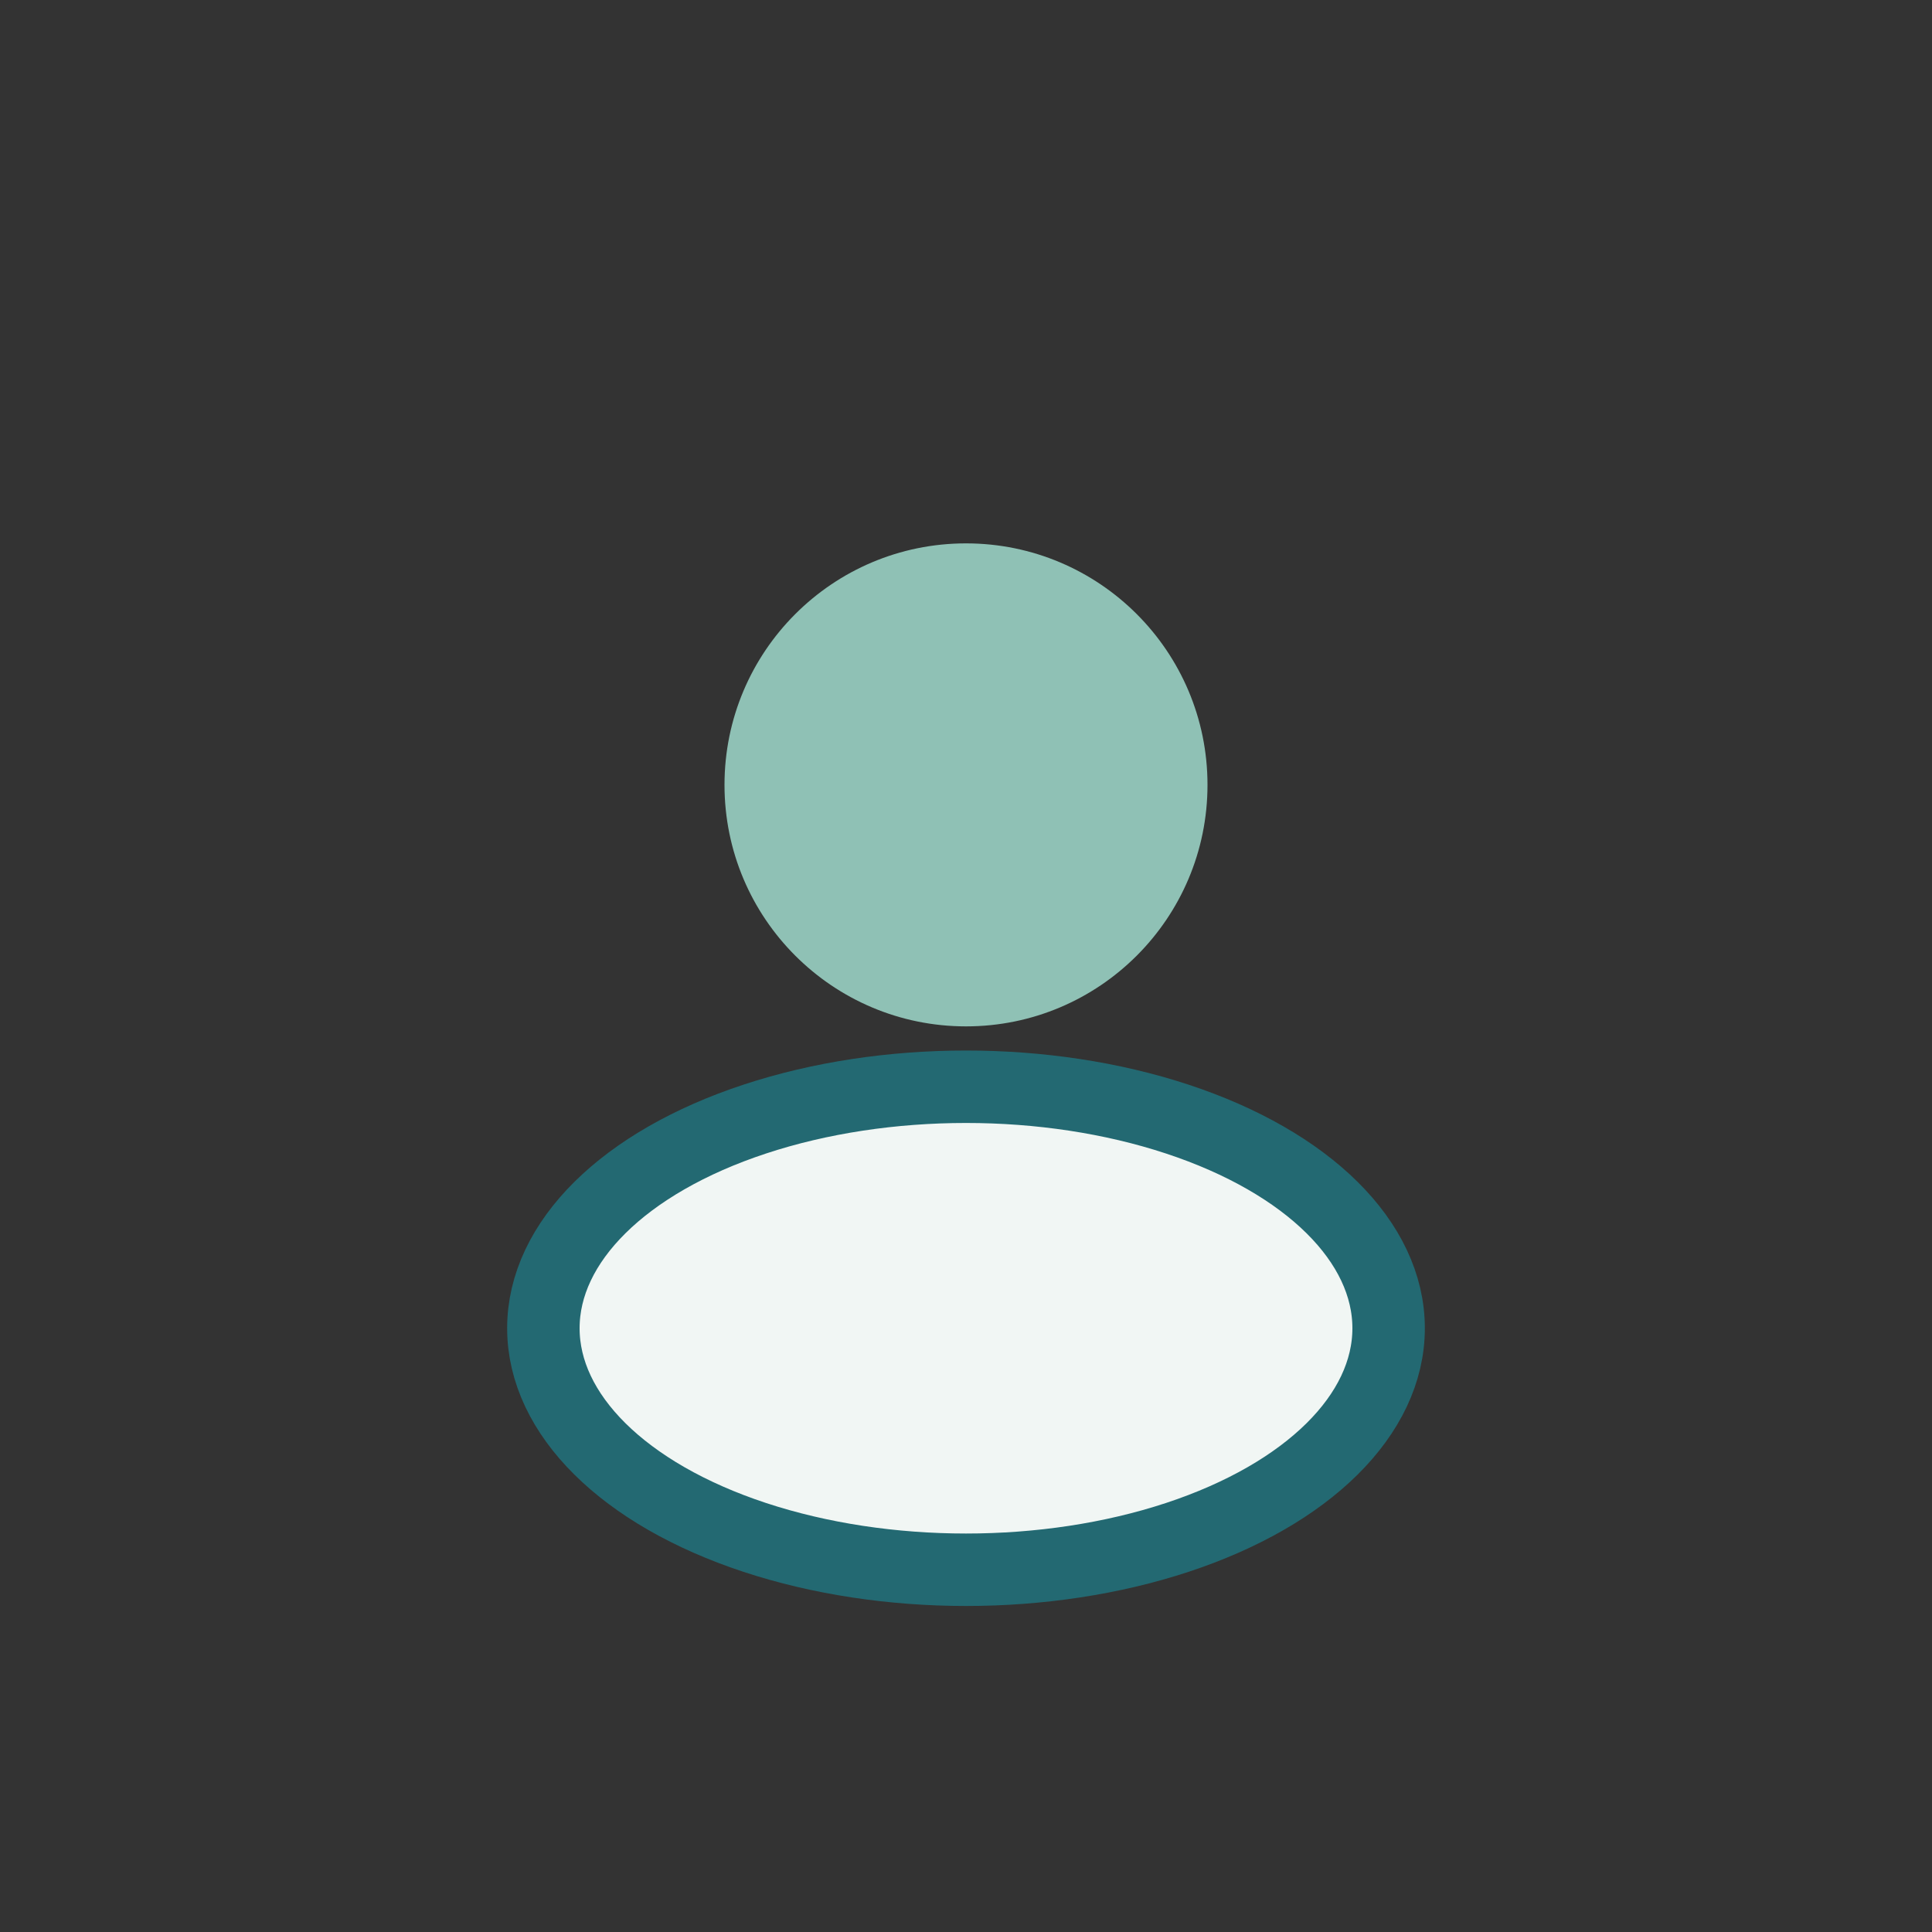
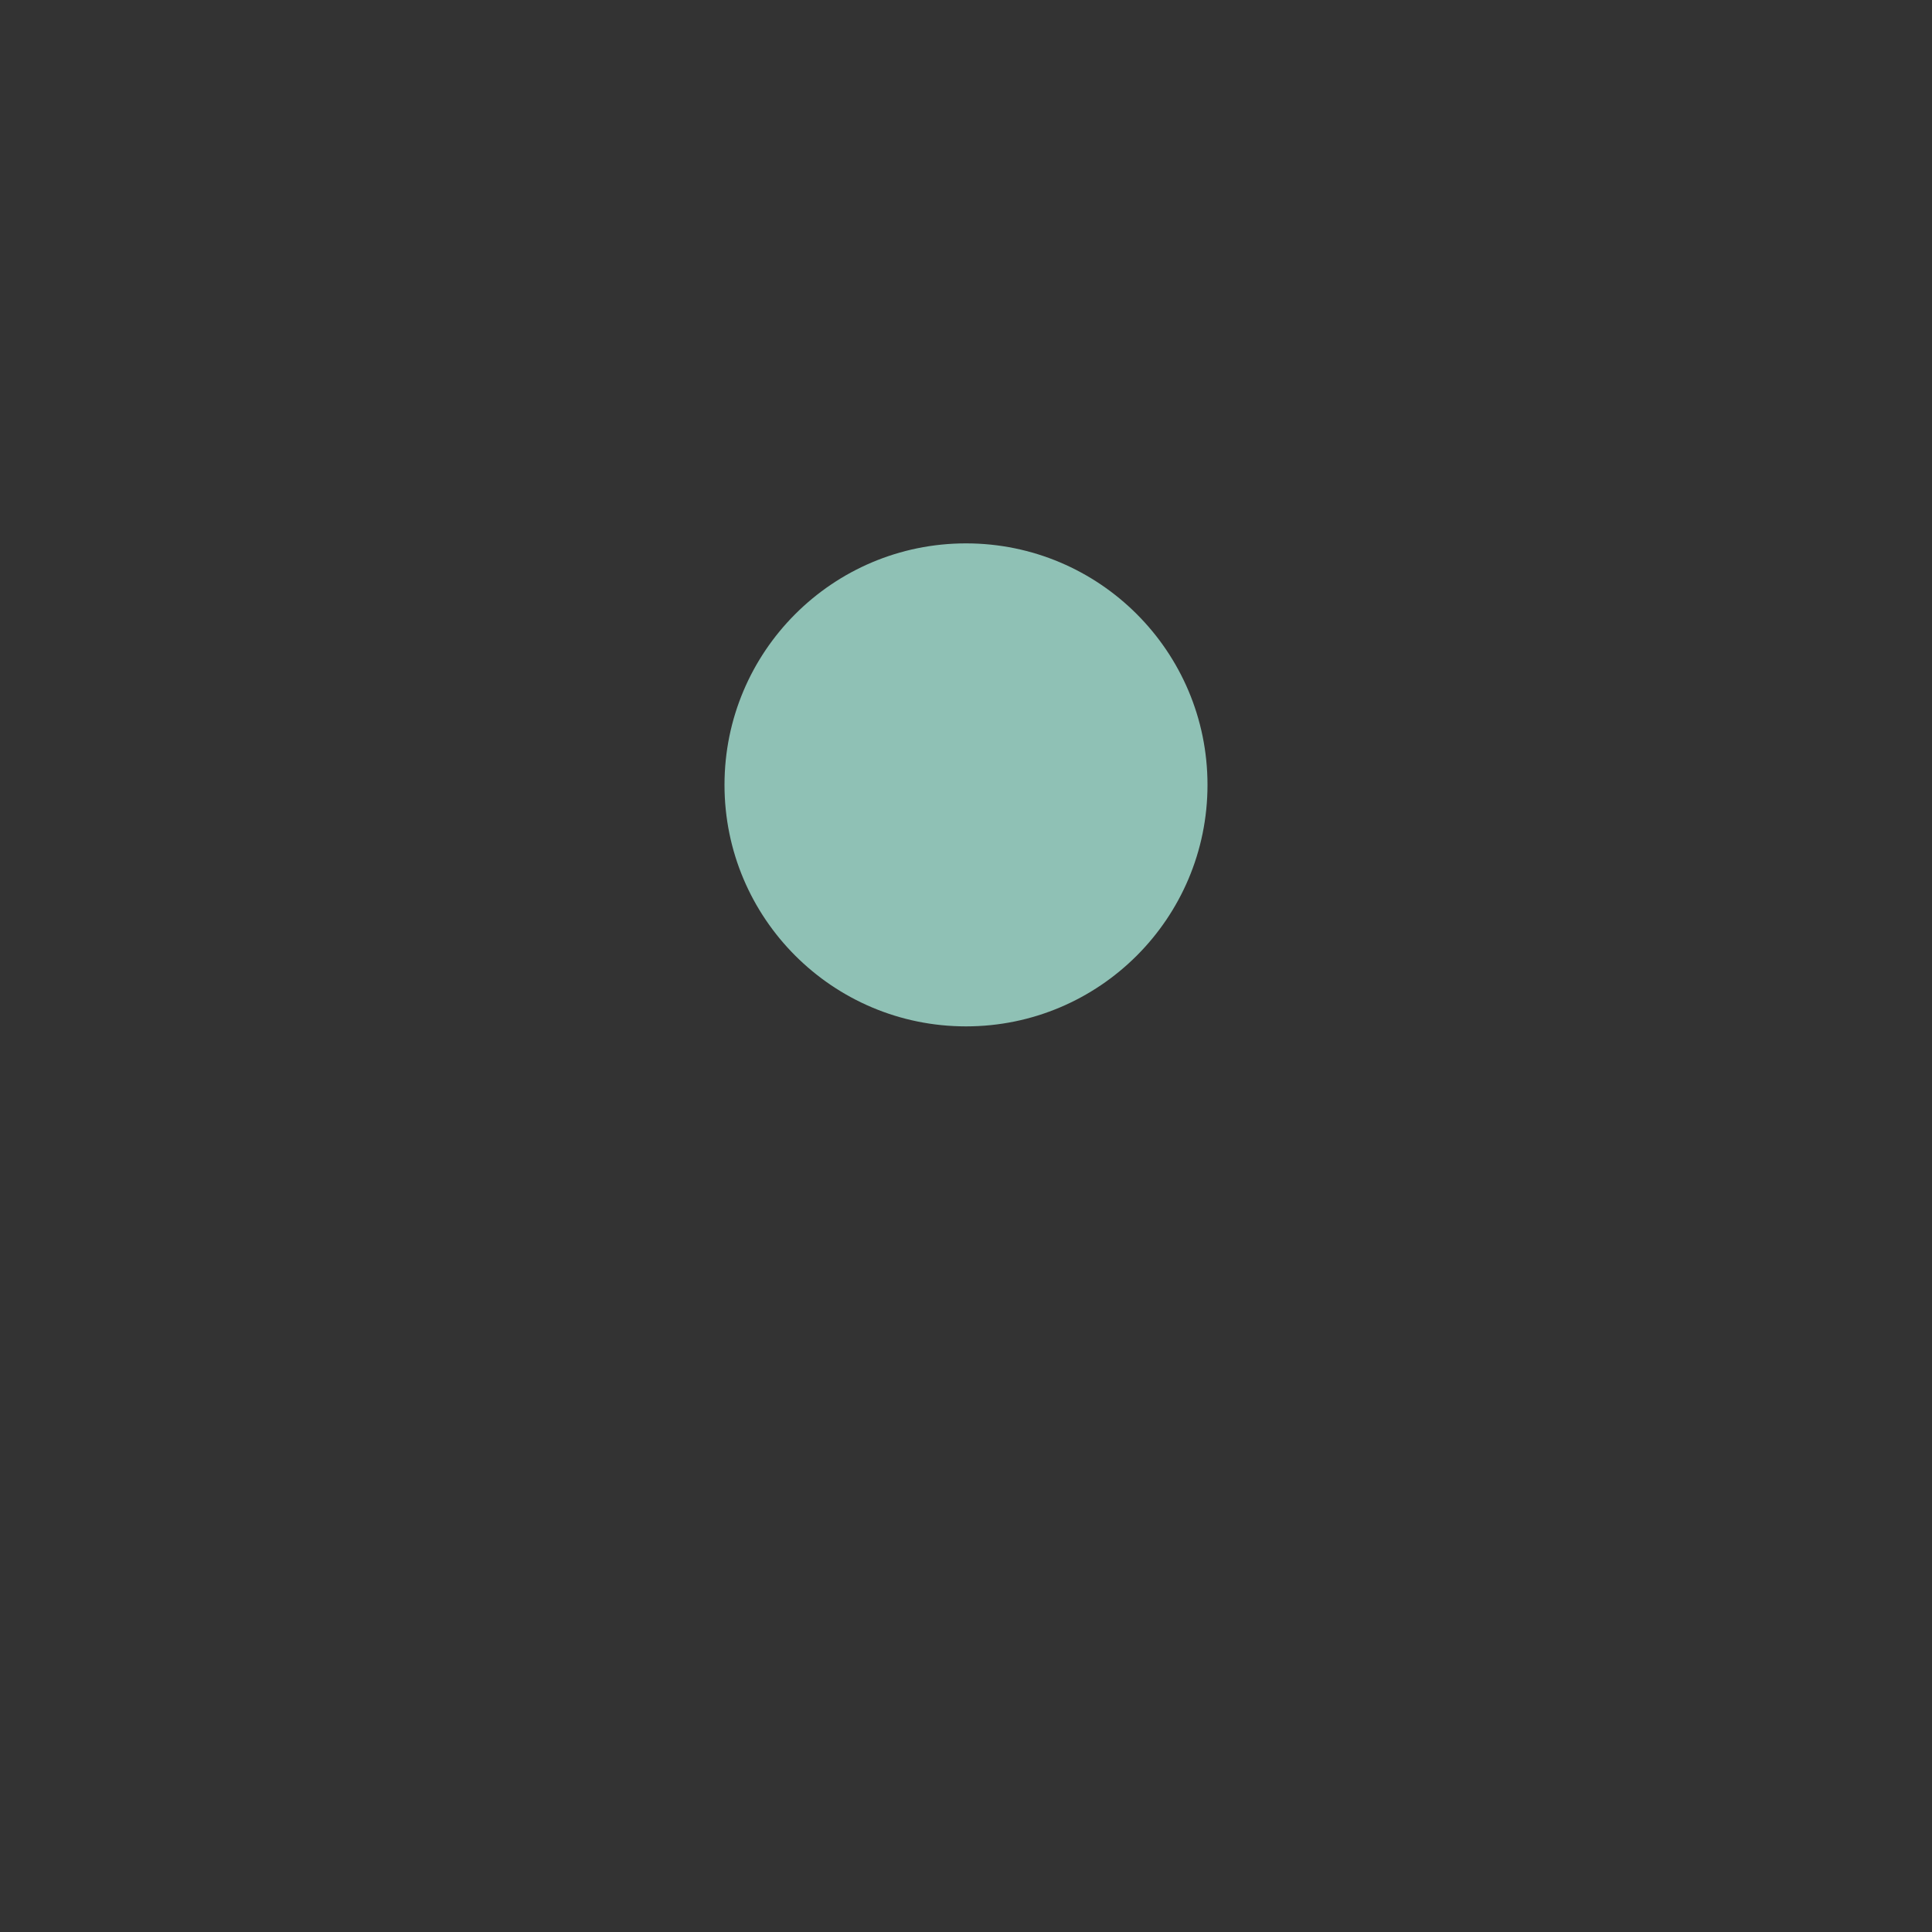
<svg xmlns="http://www.w3.org/2000/svg" width="32" height="32" viewBox="0 0 32 32">
  <rect x="0" y="0" width="32" height="32" fill="#333333" stroke="none" />
  <circle cx="16" cy="13" r="4" fill="#8fc1b5" />
-   <ellipse cx="16" cy="22" rx="7" ry="4" fill="#f1f6f4" stroke="#236972" stroke-width="1.2" />
</svg>